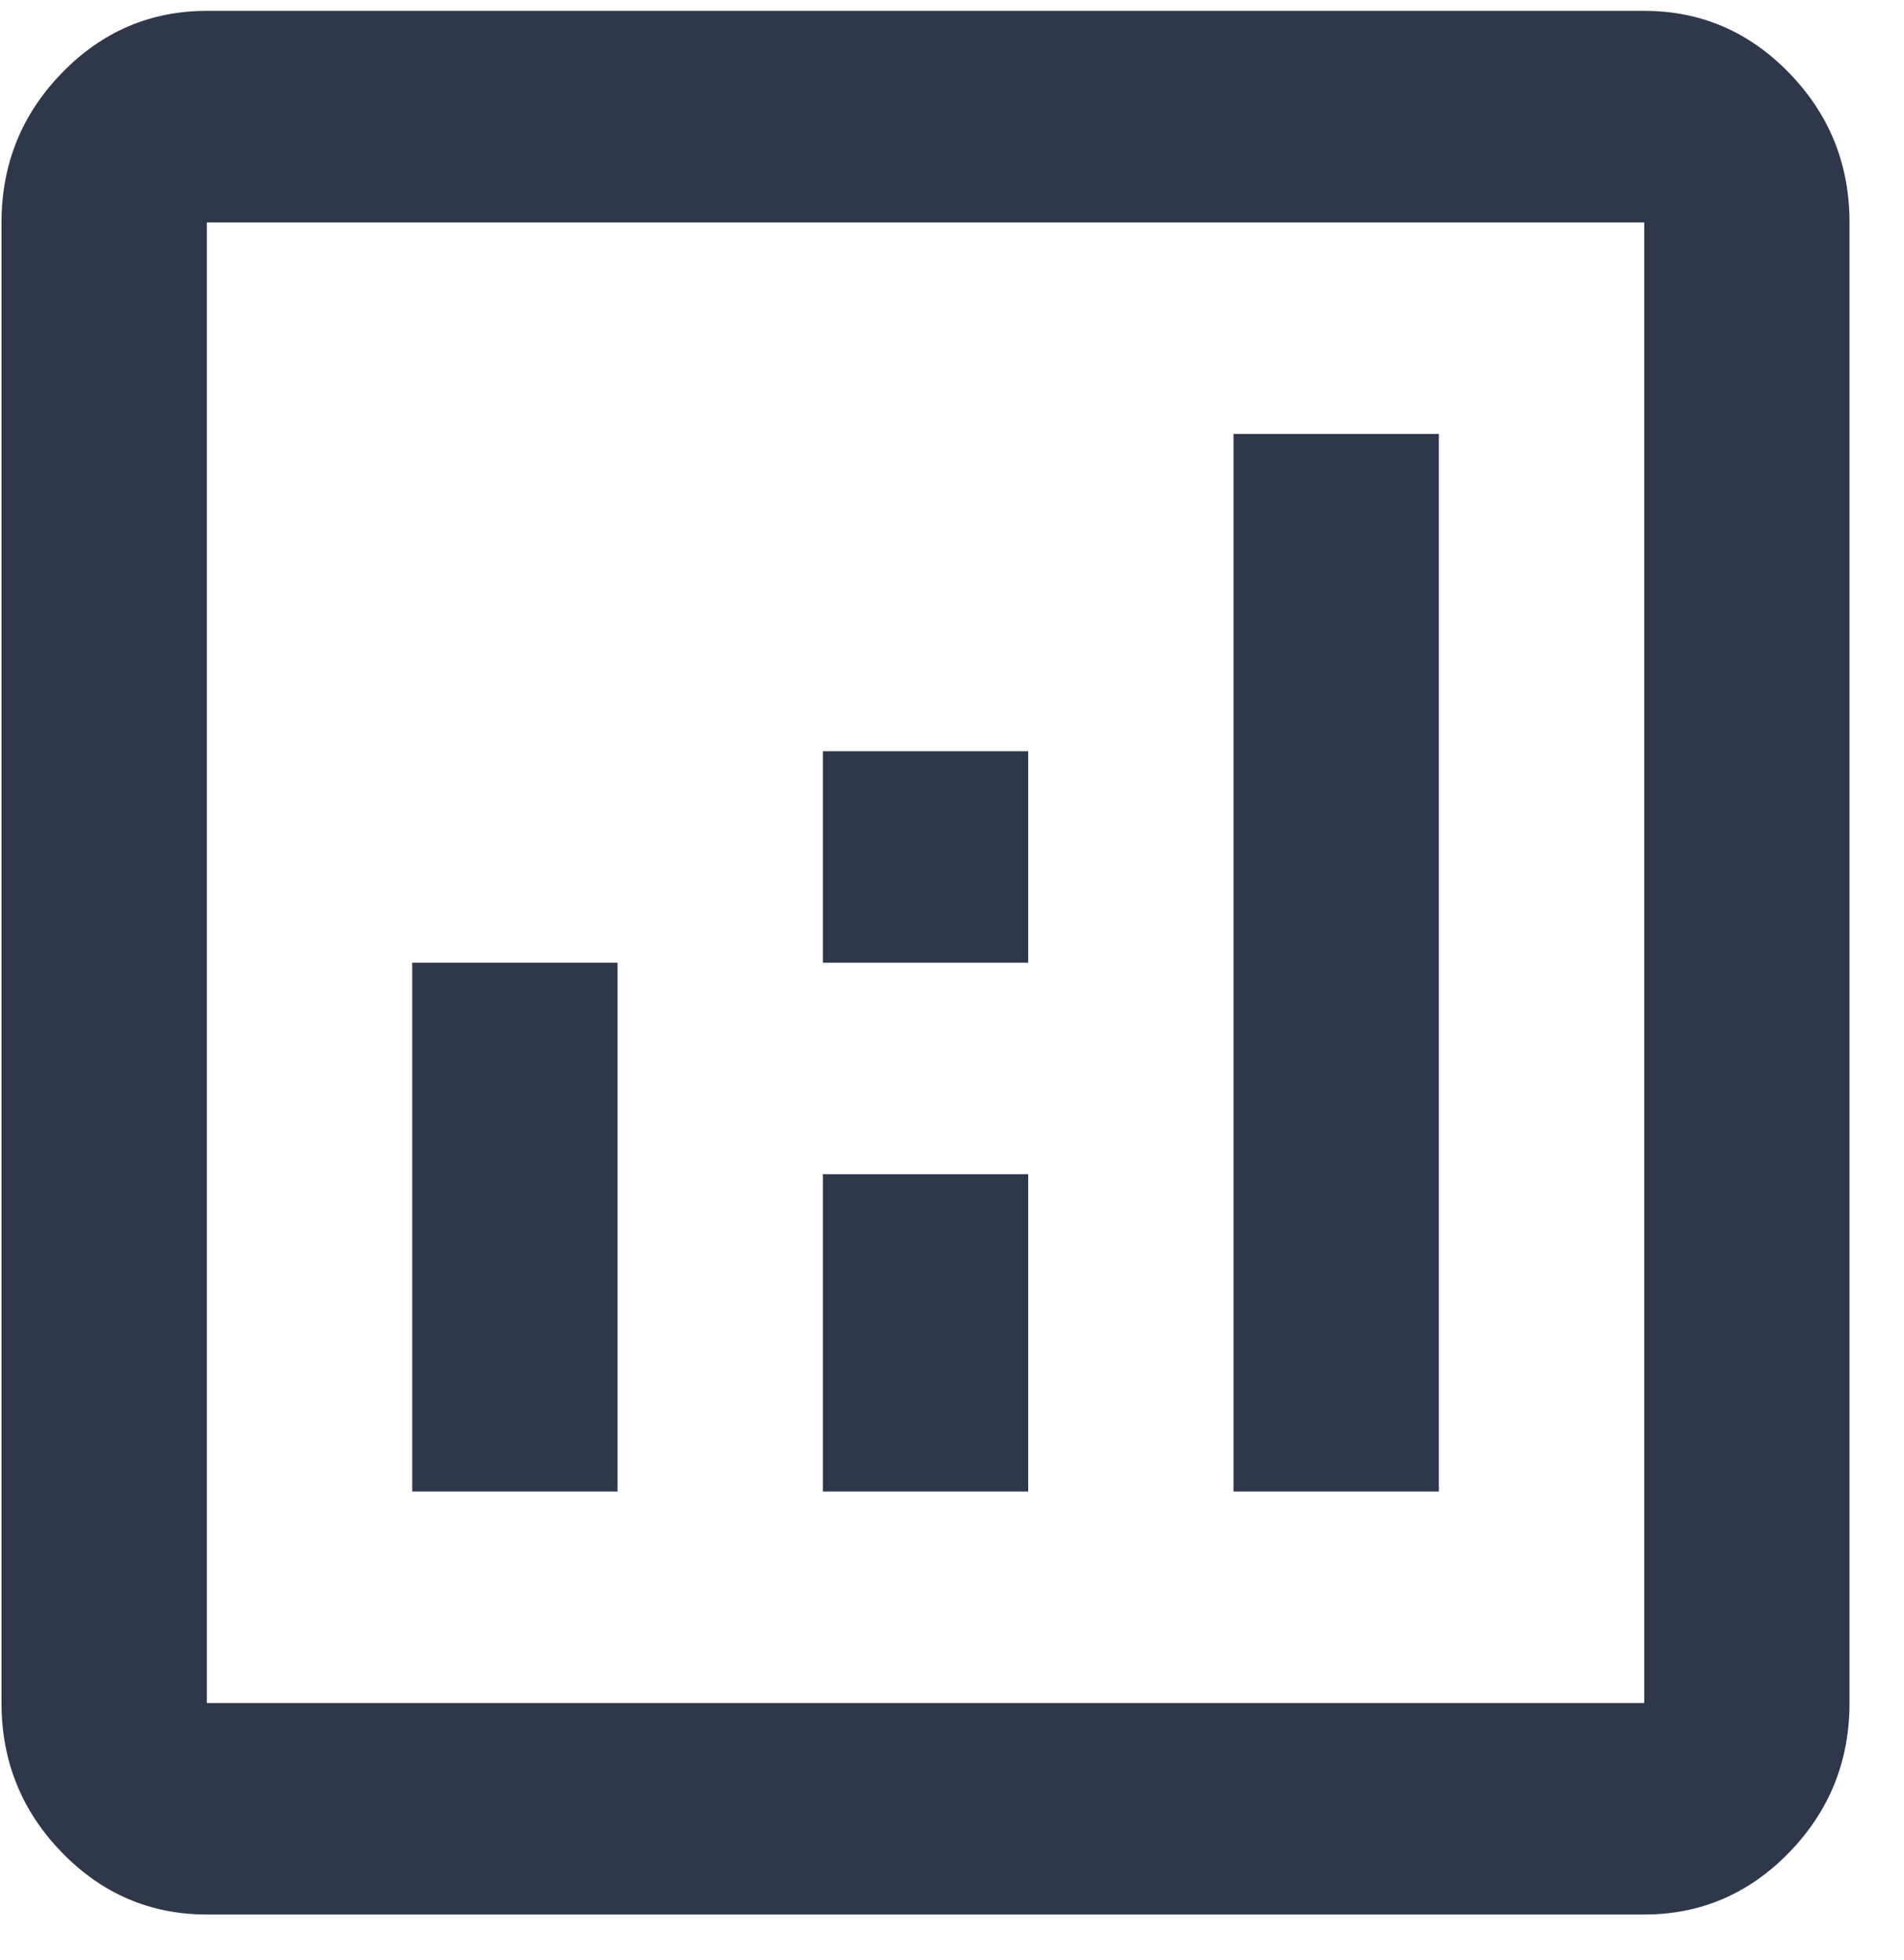
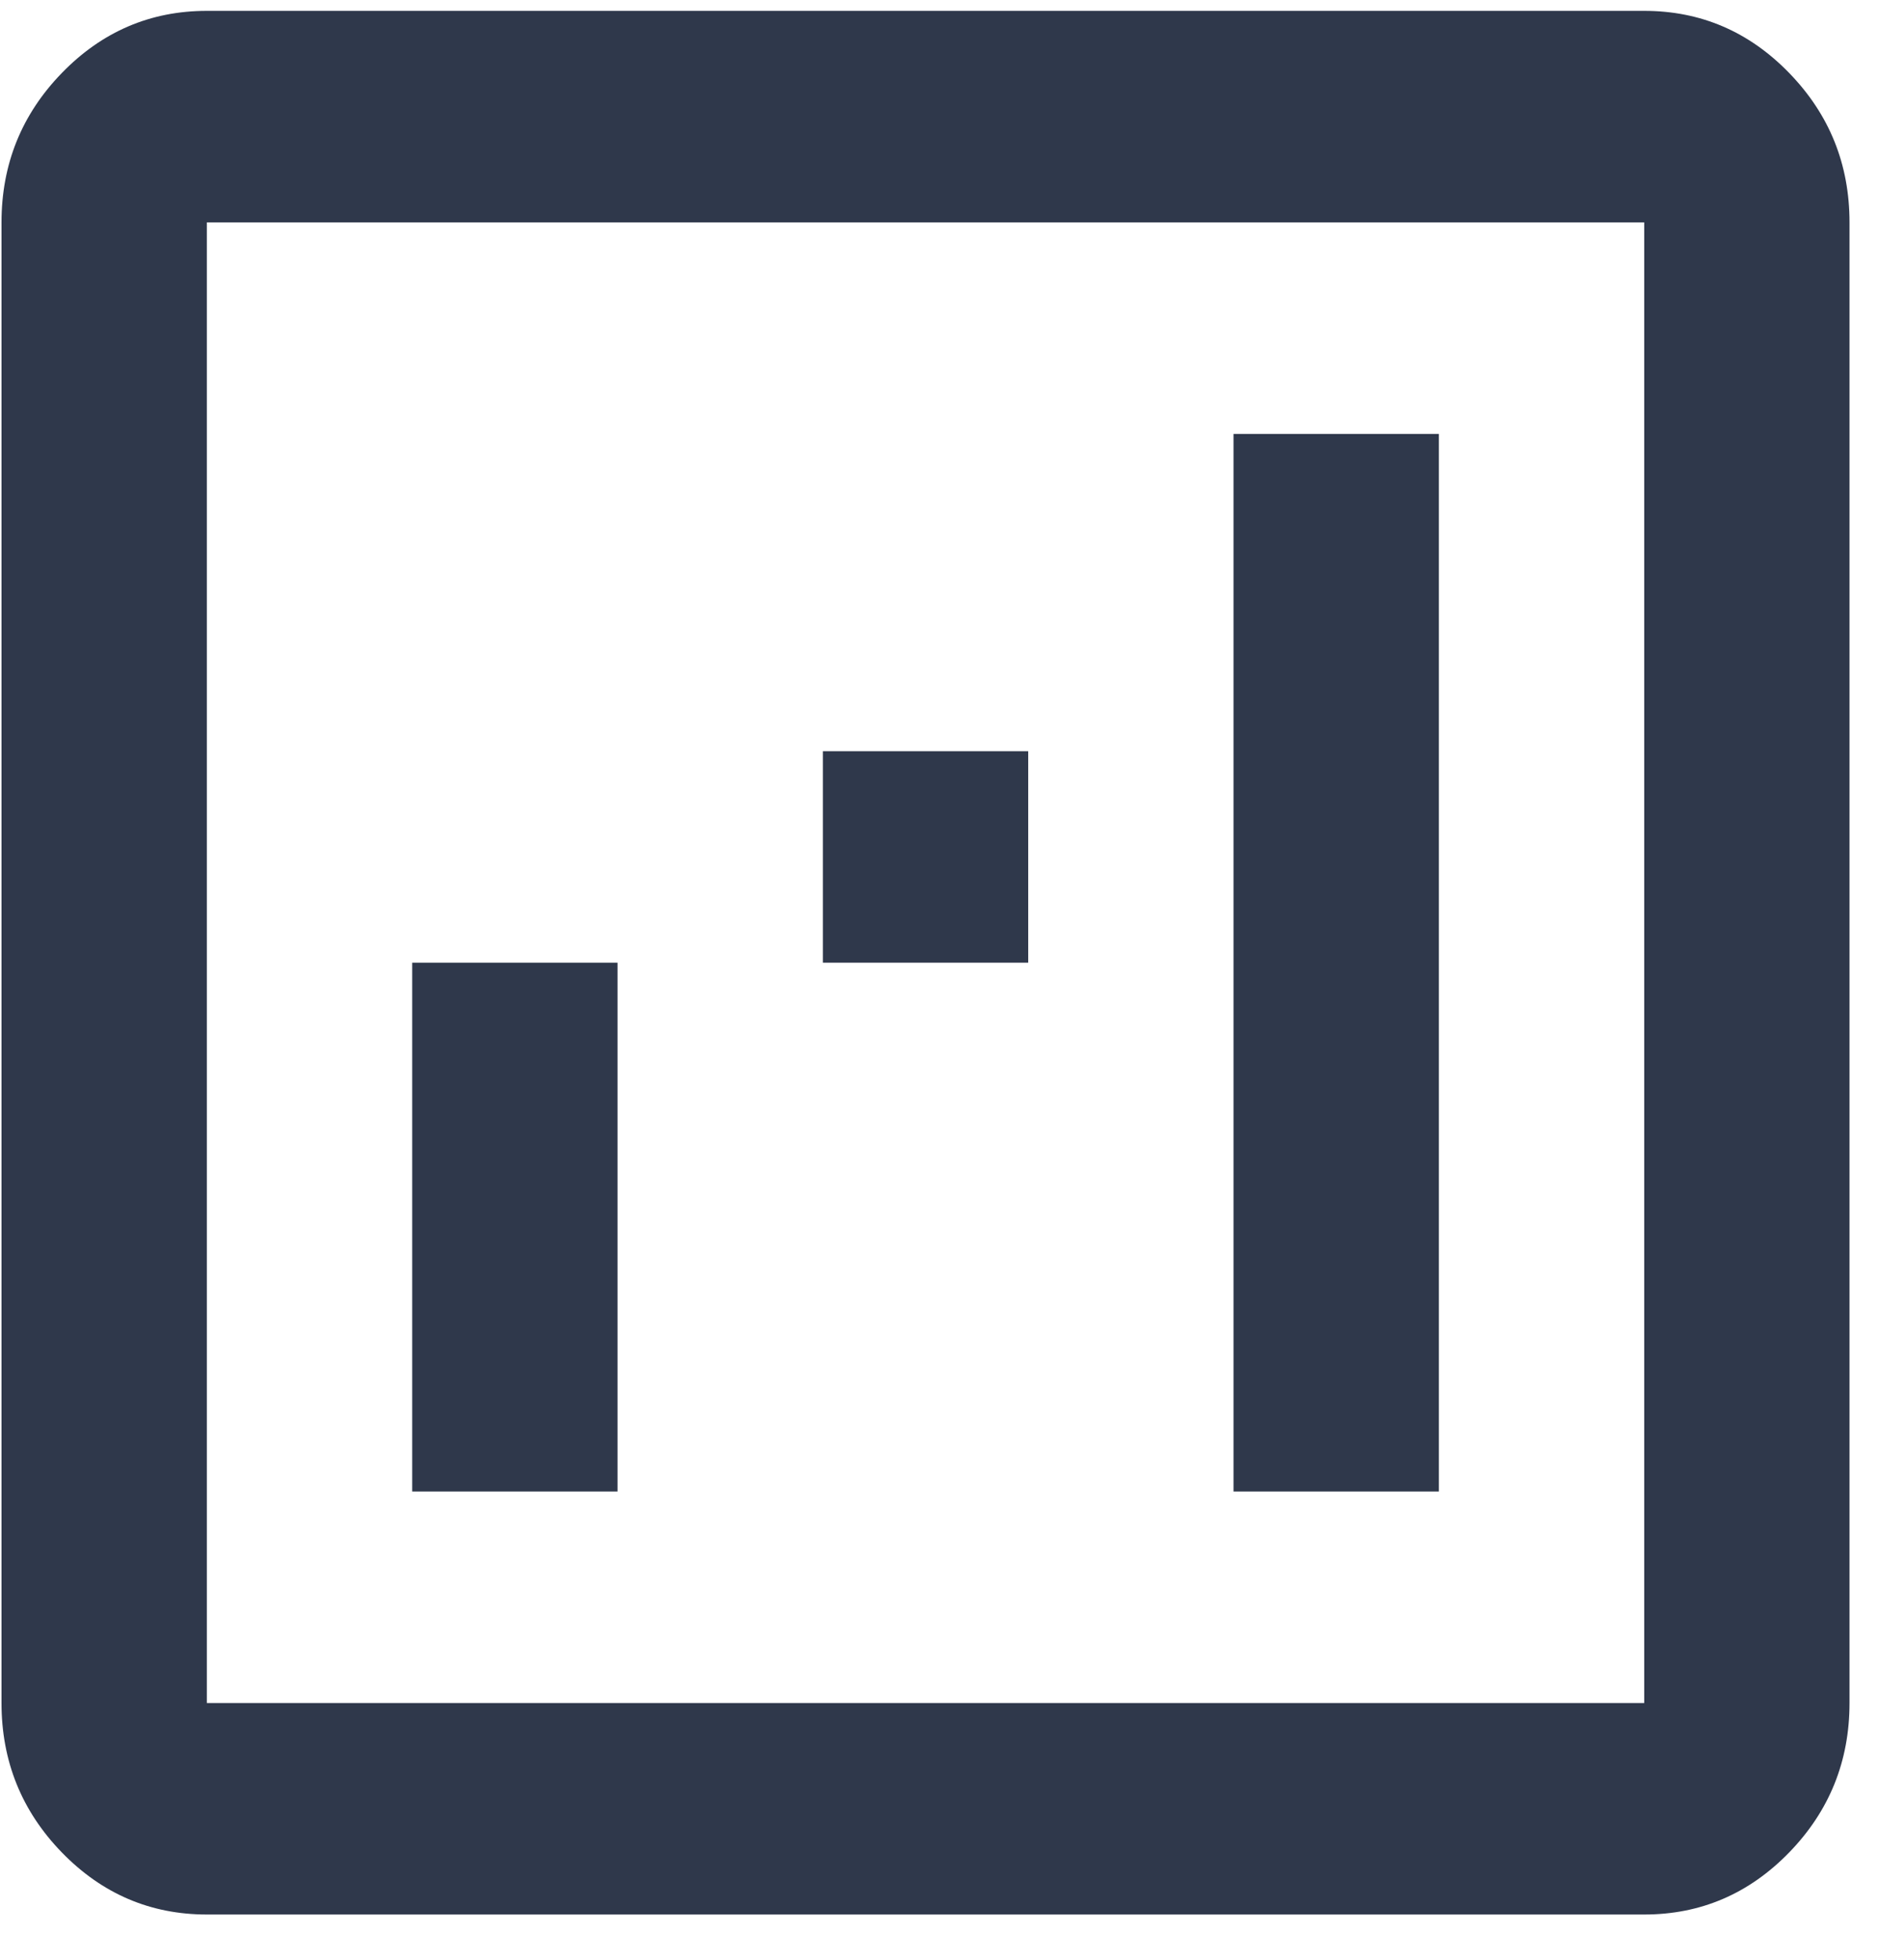
<svg xmlns="http://www.w3.org/2000/svg" width="34" height="35" viewBox="0 0 34 35" fill="none">
-   <path id="analytics" d="M7.361 26.639H11.027V17.194H7.361V26.639ZM22.027 26.639H25.694V7.75H22.027V26.639ZM14.694 26.639H18.361V20.972H14.694V26.639ZM14.694 17.194H18.361V13.417H14.694V17.194ZM3.694 34.194C2.686 34.194 1.822 33.824 1.104 33.085C0.386 32.345 0.027 31.455 0.027 30.417V3.972C0.027 2.933 0.386 2.044 1.104 1.304C1.822 0.564 2.686 0.194 3.694 0.194H29.361C30.369 0.194 31.232 0.564 31.95 1.304C32.668 2.044 33.027 2.933 33.027 3.972V30.417C33.027 31.455 32.668 32.345 31.95 33.085C31.232 33.824 30.369 34.194 29.361 34.194H3.694ZM3.694 30.417H29.361V3.972H3.694V30.417Z" fill="#2F384B" />
+   <path id="analytics" d="M7.361 26.639H11.027V17.194H7.361V26.639ZM22.027 26.639H25.694V7.75H22.027V26.639ZM14.694 26.639H18.361H14.694V26.639ZM14.694 17.194H18.361V13.417H14.694V17.194ZM3.694 34.194C2.686 34.194 1.822 33.824 1.104 33.085C0.386 32.345 0.027 31.455 0.027 30.417V3.972C0.027 2.933 0.386 2.044 1.104 1.304C1.822 0.564 2.686 0.194 3.694 0.194H29.361C30.369 0.194 31.232 0.564 31.95 1.304C32.668 2.044 33.027 2.933 33.027 3.972V30.417C33.027 31.455 32.668 32.345 31.95 33.085C31.232 33.824 30.369 34.194 29.361 34.194H3.694ZM3.694 30.417H29.361V3.972H3.694V30.417Z" fill="#2F384B" />
</svg>